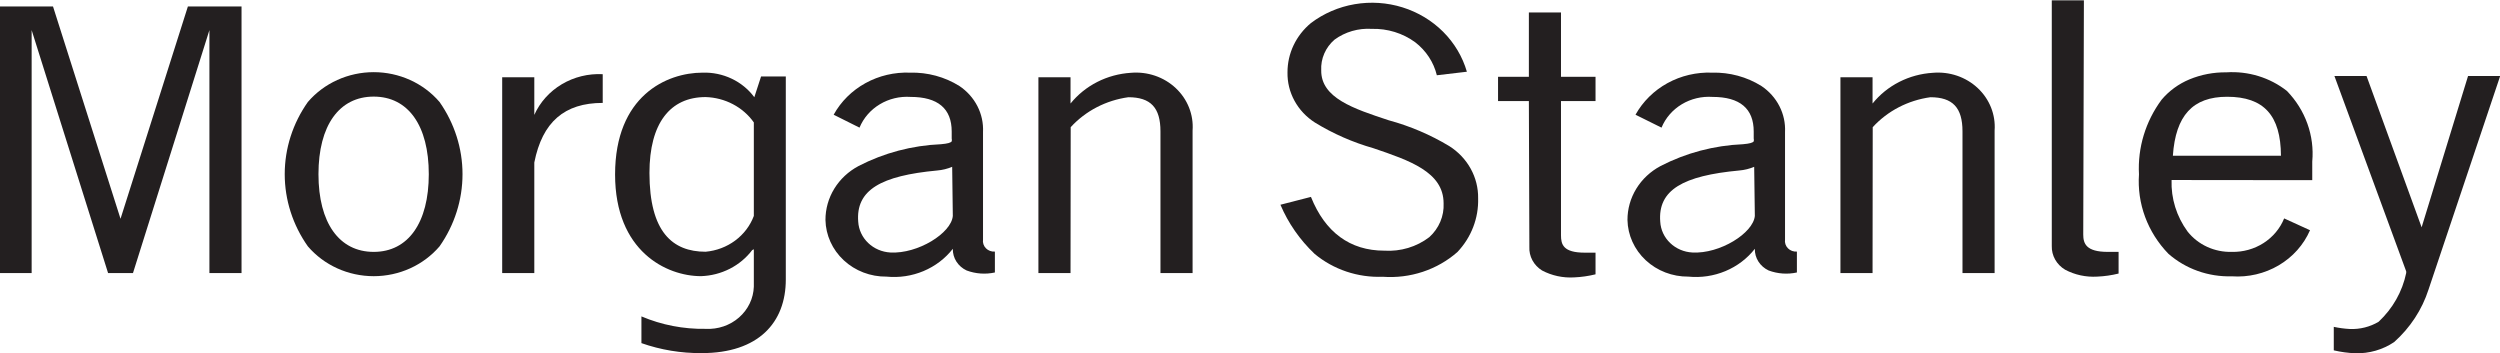
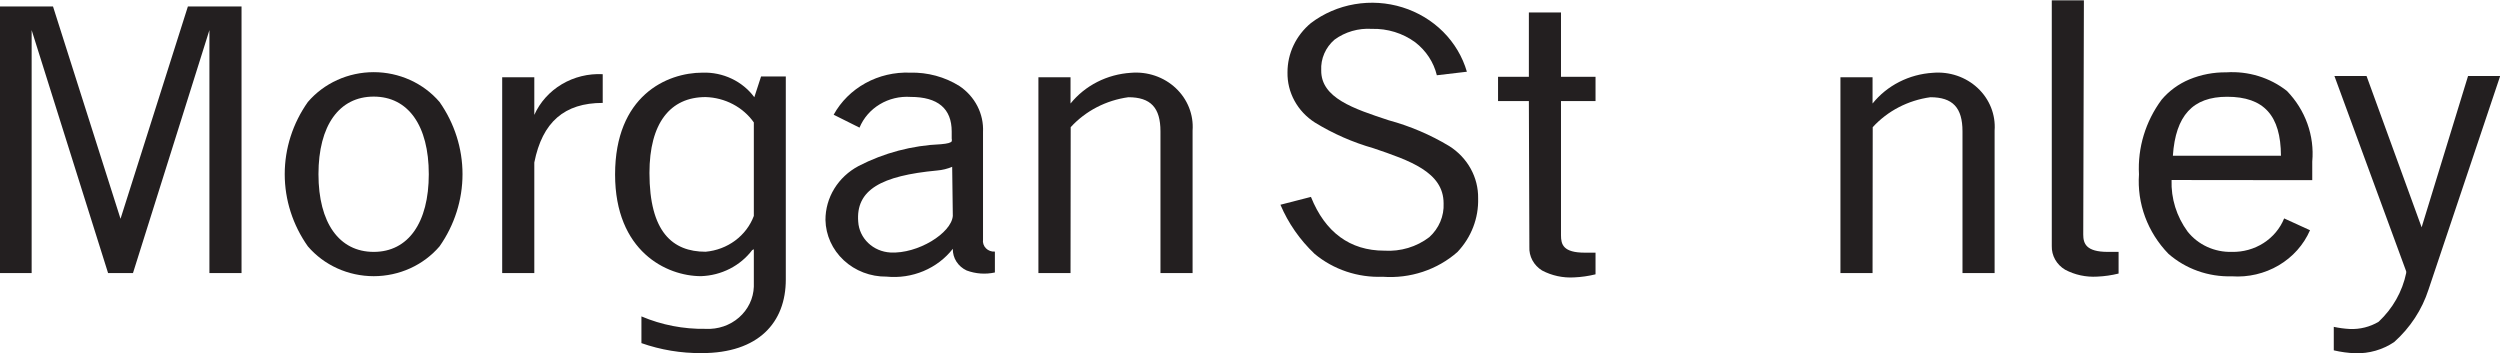
<svg xmlns="http://www.w3.org/2000/svg" width="184" height="26" viewBox="0 0 184 26" fill="none">
  <g clip-path="url(#clip0_58_1626)">
    <path d="M178.232 16.73V16.979V16.73L174.178 5.596H171.814L177.097 19.975V20.088C176.816 21.456 176.107 22.709 175.064 23.683C174.431 24.06 173.693 24.245 172.948 24.214C172.55 24.193 172.155 24.14 171.766 24.056V25.785C172.282 25.906 172.808 25.978 173.338 26C174.364 26.03 175.372 25.741 176.211 25.175C177.392 24.12 178.264 22.787 178.74 21.309L184.012 5.596H181.648L178.232 16.73Z" fill="#231F20" />
    <path d="M170.182 13.26V11.892C170.268 10.949 170.146 9.999 169.824 9.103C169.503 8.207 168.989 7.386 168.315 6.692C167.067 5.709 165.472 5.22 163.859 5.324C162.924 5.312 161.998 5.489 161.14 5.844C160.343 6.177 159.642 6.689 159.095 7.337C157.91 8.937 157.323 10.872 157.429 12.83C157.355 13.894 157.508 14.961 157.88 15.966C158.252 16.971 158.835 17.893 159.592 18.675C160.861 19.791 162.537 20.388 164.261 20.337C165.471 20.421 166.678 20.138 167.711 19.53C168.745 18.921 169.551 18.017 170.017 16.945L168.114 16.075C167.815 16.815 167.284 17.449 166.595 17.89C165.905 18.331 165.09 18.558 164.261 18.539C163.634 18.555 163.012 18.428 162.447 18.169C161.882 17.909 161.389 17.525 161.01 17.047C160.195 15.937 159.78 14.604 159.828 13.249L170.182 13.26ZM167.878 11.463H159.923C160.124 8.501 161.388 7.122 163.918 7.122C166.625 7.122 167.866 8.501 167.878 11.463Z" fill="#231F20" />
    <path d="M32.351 7.506C31.763 6.82 31.024 6.267 30.186 5.888C29.348 5.508 28.432 5.311 27.505 5.311C26.578 5.311 25.662 5.508 24.824 5.888C23.986 6.267 23.246 6.82 22.659 7.506C21.549 9.075 20.956 10.925 20.956 12.819C20.956 14.713 21.549 16.563 22.659 18.132C23.246 18.818 23.986 19.371 24.824 19.75C25.662 20.13 26.578 20.327 27.505 20.327C28.432 20.327 29.348 20.13 30.186 19.75C31.024 19.371 31.763 18.818 32.351 18.132C33.453 16.561 34.041 14.711 34.041 12.819C34.041 10.927 33.453 9.078 32.351 7.506ZM27.505 18.539C24.963 18.539 23.439 16.403 23.439 12.819C23.439 9.236 24.963 7.11 27.505 7.11C30.046 7.11 31.559 9.247 31.559 12.819C31.559 16.391 30.046 18.539 27.505 18.539Z" fill="#231F20" />
    <path d="M39.325 11.96C39.916 8.976 41.547 7.574 44.36 7.574V5.46C43.301 5.406 42.25 5.664 41.349 6.2C40.449 6.736 39.742 7.523 39.325 8.456V5.686H36.961V20.099H39.325V11.96Z" fill="#231F20" />
    <path d="M97.242 5.177C97.22 4.755 97.296 4.332 97.466 3.941C97.635 3.55 97.894 3.2 98.223 2.917C99.007 2.343 99.981 2.062 100.965 2.125C102.116 2.093 103.242 2.44 104.157 3.109C104.958 3.725 105.52 4.581 105.752 5.539L107.963 5.279C107.643 4.178 107.044 3.169 106.218 2.342C105.392 1.516 104.365 0.898 103.229 0.543C102.093 0.188 100.883 0.108 99.706 0.309C98.529 0.51 97.423 0.987 96.486 1.696C95.942 2.146 95.506 2.704 95.208 3.33C94.911 3.956 94.758 4.636 94.76 5.324C94.745 6.053 94.922 6.774 95.276 7.42C95.629 8.066 96.147 8.617 96.781 9.021C98.115 9.84 99.564 10.476 101.083 10.909C103.743 11.813 106.249 12.661 106.249 14.967C106.271 15.43 106.188 15.891 106.006 16.32C105.825 16.749 105.549 17.136 105.197 17.454C104.262 18.17 103.082 18.524 101.887 18.449C99.358 18.449 97.526 17.092 96.486 14.492L94.24 15.069C94.814 16.425 95.671 17.656 96.757 18.686C98.142 19.839 99.935 20.442 101.769 20.37C102.767 20.443 103.769 20.319 104.715 20.006C105.66 19.693 106.528 19.198 107.265 18.55C108.288 17.469 108.834 16.052 108.79 14.594C108.802 13.834 108.613 13.083 108.241 12.412C107.869 11.74 107.326 11.168 106.662 10.75C105.279 9.918 103.779 9.278 102.206 8.851C99.641 8.004 97.218 7.212 97.242 5.177Z" fill="#231F20" />
    <path d="M112.525 7.438H110.256V5.652H112.525V0.916H114.889V5.652H117.431V7.438H114.889V17.318C114.889 17.985 115.043 18.596 116.639 18.596C116.899 18.596 117.17 18.596 117.431 18.596V20.19C116.916 20.317 116.389 20.393 115.859 20.416C115.036 20.465 114.216 20.289 113.495 19.907C113.193 19.721 112.948 19.462 112.784 19.156C112.62 18.851 112.543 18.509 112.561 18.166L112.525 7.438Z" fill="#231F20" />
    <path d="M153.327 17.262C153.327 17.929 153.54 18.539 155.136 18.539H155.928V20.133C155.413 20.261 154.887 20.337 154.356 20.359C153.533 20.409 152.713 20.233 151.992 19.85C151.684 19.667 151.431 19.41 151.259 19.105C151.087 18.799 151.001 18.456 151.011 18.11V0.023H153.375L153.327 17.262Z" fill="#231F20" />
    <path d="M78.803 9.36C79.897 8.165 81.402 7.383 83.046 7.156C84.689 7.156 85.41 7.924 85.41 9.665V20.099H87.774V9.609C87.816 9.032 87.727 8.454 87.512 7.914C87.297 7.374 86.963 6.885 86.531 6.481C86.1 6.077 85.581 5.767 85.012 5.573C84.443 5.38 83.837 5.306 83.236 5.358C82.369 5.412 81.525 5.641 80.759 6.031C79.992 6.421 79.322 6.962 78.791 7.619V5.686H76.427V20.099H78.791L78.803 9.36Z" fill="#231F20" />
    <path d="M70.127 18.313C70.12 18.644 70.211 18.97 70.391 19.253C70.572 19.535 70.833 19.762 71.144 19.907C71.806 20.154 72.531 20.206 73.224 20.054V18.517C73.103 18.526 72.98 18.509 72.867 18.468C72.753 18.426 72.65 18.361 72.566 18.276C72.482 18.191 72.419 18.09 72.382 17.979C72.344 17.868 72.333 17.75 72.35 17.635V9.722C72.383 9.062 72.241 8.405 71.937 7.812C71.633 7.219 71.177 6.71 70.612 6.33C69.535 5.657 68.269 5.314 66.983 5.347C65.835 5.302 64.697 5.569 63.701 6.117C62.705 6.665 61.892 7.472 61.357 8.444L63.26 9.394C63.554 8.684 64.077 8.082 64.753 7.676C65.429 7.269 66.222 7.079 67.019 7.133C69.028 7.133 70.045 7.992 70.045 9.677V10.197C70.064 10.267 70.064 10.341 70.045 10.411C69.962 10.502 69.773 10.57 69.253 10.615C67.13 10.704 65.057 11.253 63.189 12.22C62.449 12.613 61.833 13.188 61.404 13.886C60.976 14.584 60.752 15.379 60.754 16.188C60.776 17.309 61.26 18.377 62.102 19.158C62.943 19.94 64.073 20.371 65.246 20.359C66.175 20.451 67.113 20.311 67.969 19.952C68.824 19.593 69.568 19.029 70.127 18.313ZM70.127 15.894C70.021 17.16 67.551 18.697 65.529 18.584C64.914 18.549 64.334 18.3 63.898 17.883C63.463 17.467 63.202 16.912 63.165 16.323C62.976 13.972 64.856 12.932 68.981 12.548C69.36 12.516 69.732 12.425 70.08 12.277L70.127 15.894Z" fill="#231F20" />
-     <path d="M129.156 18.313C129.148 18.644 129.24 18.97 129.42 19.253C129.6 19.535 129.861 19.762 130.172 19.907C130.835 20.154 131.559 20.206 132.252 20.054V18.517C132.131 18.526 132.009 18.509 131.895 18.468C131.781 18.426 131.678 18.361 131.594 18.276C131.51 18.191 131.447 18.09 131.41 17.979C131.372 17.868 131.361 17.75 131.378 17.635V9.722C131.411 9.062 131.269 8.405 130.965 7.812C130.662 7.219 130.206 6.709 129.64 6.33C128.563 5.657 127.298 5.314 126.012 5.347C124.862 5.303 123.723 5.571 122.726 6.119C121.729 6.667 120.913 7.473 120.373 8.444L122.288 9.394C122.581 8.683 123.104 8.08 123.78 7.674C124.456 7.267 125.25 7.078 126.047 7.133C128.056 7.133 129.073 7.992 129.073 9.677V10.197C129.092 10.267 129.092 10.341 129.073 10.411C128.99 10.502 128.801 10.57 128.281 10.615C126.159 10.704 124.086 11.253 122.217 12.22C121.477 12.613 120.861 13.188 120.433 13.886C120.005 14.584 119.78 15.379 119.782 16.188C119.804 17.307 120.287 18.373 121.126 19.154C121.964 19.935 123.092 20.368 124.262 20.359C125.193 20.452 126.133 20.312 126.991 19.953C127.849 19.595 128.595 19.03 129.156 18.313ZM129.156 15.894C129.037 17.16 126.579 18.697 124.558 18.584C123.942 18.552 123.36 18.303 122.924 17.886C122.488 17.469 122.228 16.913 122.194 16.323C122.005 13.972 123.884 12.932 128.009 12.548C128.389 12.516 128.76 12.425 129.108 12.277L129.156 15.894Z" fill="#231F20" />
    <path d="M8.912 16.233L3.901 0.475H-0.035V20.099H2.329V2.148V2.216L7.955 20.099H9.787L15.413 2.216V2.148V20.099H17.777V0.475H13.829L8.829 16.233V16.312L8.912 16.233Z" fill="#231F20" />
    <path d="M137.832 9.36C138.926 8.165 140.431 7.383 142.075 7.156C143.718 7.156 144.439 7.924 144.439 9.665V20.099H146.803V9.609C146.845 9.032 146.755 8.454 146.541 7.914C146.326 7.374 145.991 6.885 145.56 6.481C145.128 6.077 144.61 5.767 144.041 5.573C143.472 5.38 142.866 5.306 142.264 5.358C141.397 5.41 140.552 5.638 139.786 6.028C139.019 6.418 138.349 6.96 137.82 7.619V5.686H135.456V20.099H137.82L137.832 9.36Z" fill="#231F20" />
    <path d="M56.014 5.63L55.518 7.156C55.09 6.576 54.518 6.108 53.853 5.792C53.189 5.476 52.453 5.323 51.712 5.347C49.052 5.347 45.27 7.065 45.27 12.842C45.27 18.494 49.052 20.325 51.594 20.325C52.334 20.301 53.058 20.115 53.712 19.782C54.365 19.449 54.93 18.977 55.364 18.404L55.482 18.347V21.094C55.469 21.523 55.366 21.944 55.179 22.334C54.992 22.724 54.726 23.074 54.395 23.364C54.065 23.654 53.677 23.877 53.255 24.021C52.832 24.165 52.384 24.227 51.936 24.203C50.309 24.231 48.696 23.918 47.209 23.287V25.254C48.628 25.752 50.129 26.001 51.641 25.989C55.837 25.989 57.835 23.728 57.835 20.574V5.63H56.014ZM55.482 15.894C55.214 16.61 54.738 17.238 54.11 17.704C53.482 18.171 52.728 18.456 51.936 18.528C49.502 18.528 47.8 17.081 47.8 12.729C47.8 9.066 49.324 7.144 51.936 7.144C52.64 7.165 53.328 7.344 53.944 7.669C54.561 7.993 55.088 8.452 55.482 9.01V15.894Z" fill="#231F20" />
  </g>
  <defs>
    <clipPath id="clip0_58_1626">
      <rect width="184" height="26" fill="white" />
    </clipPath>
  </defs>
</svg>